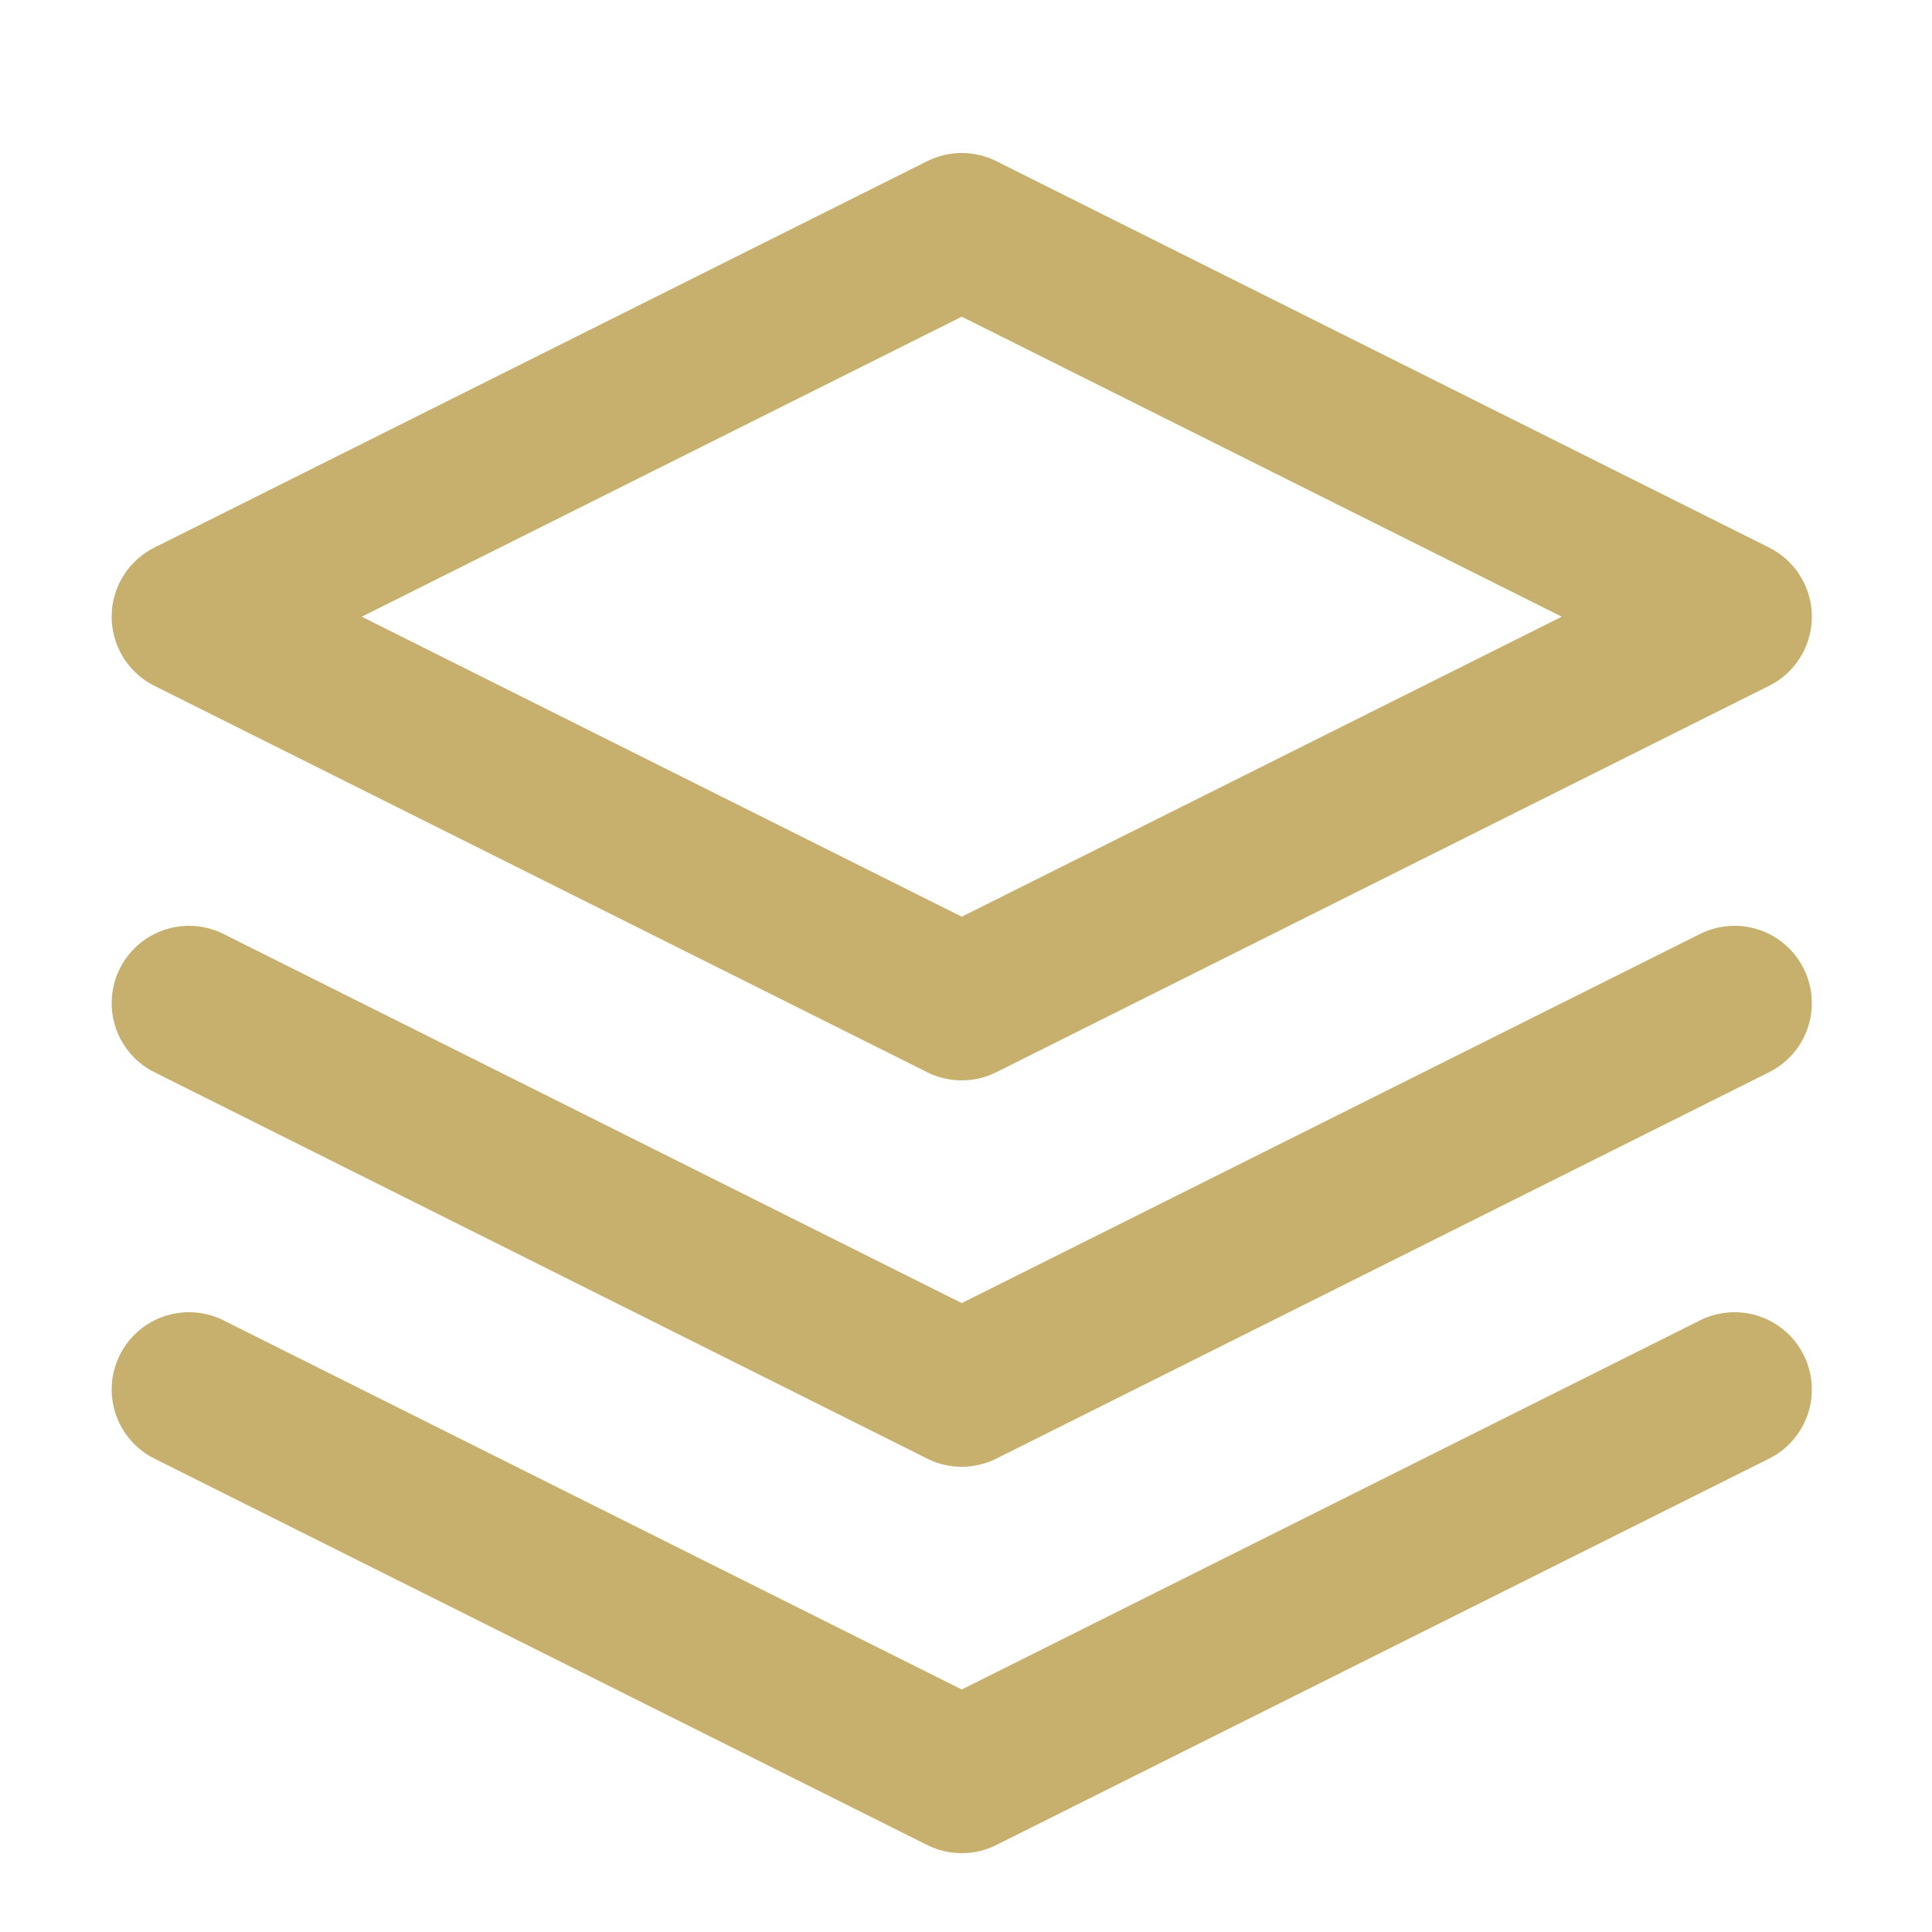
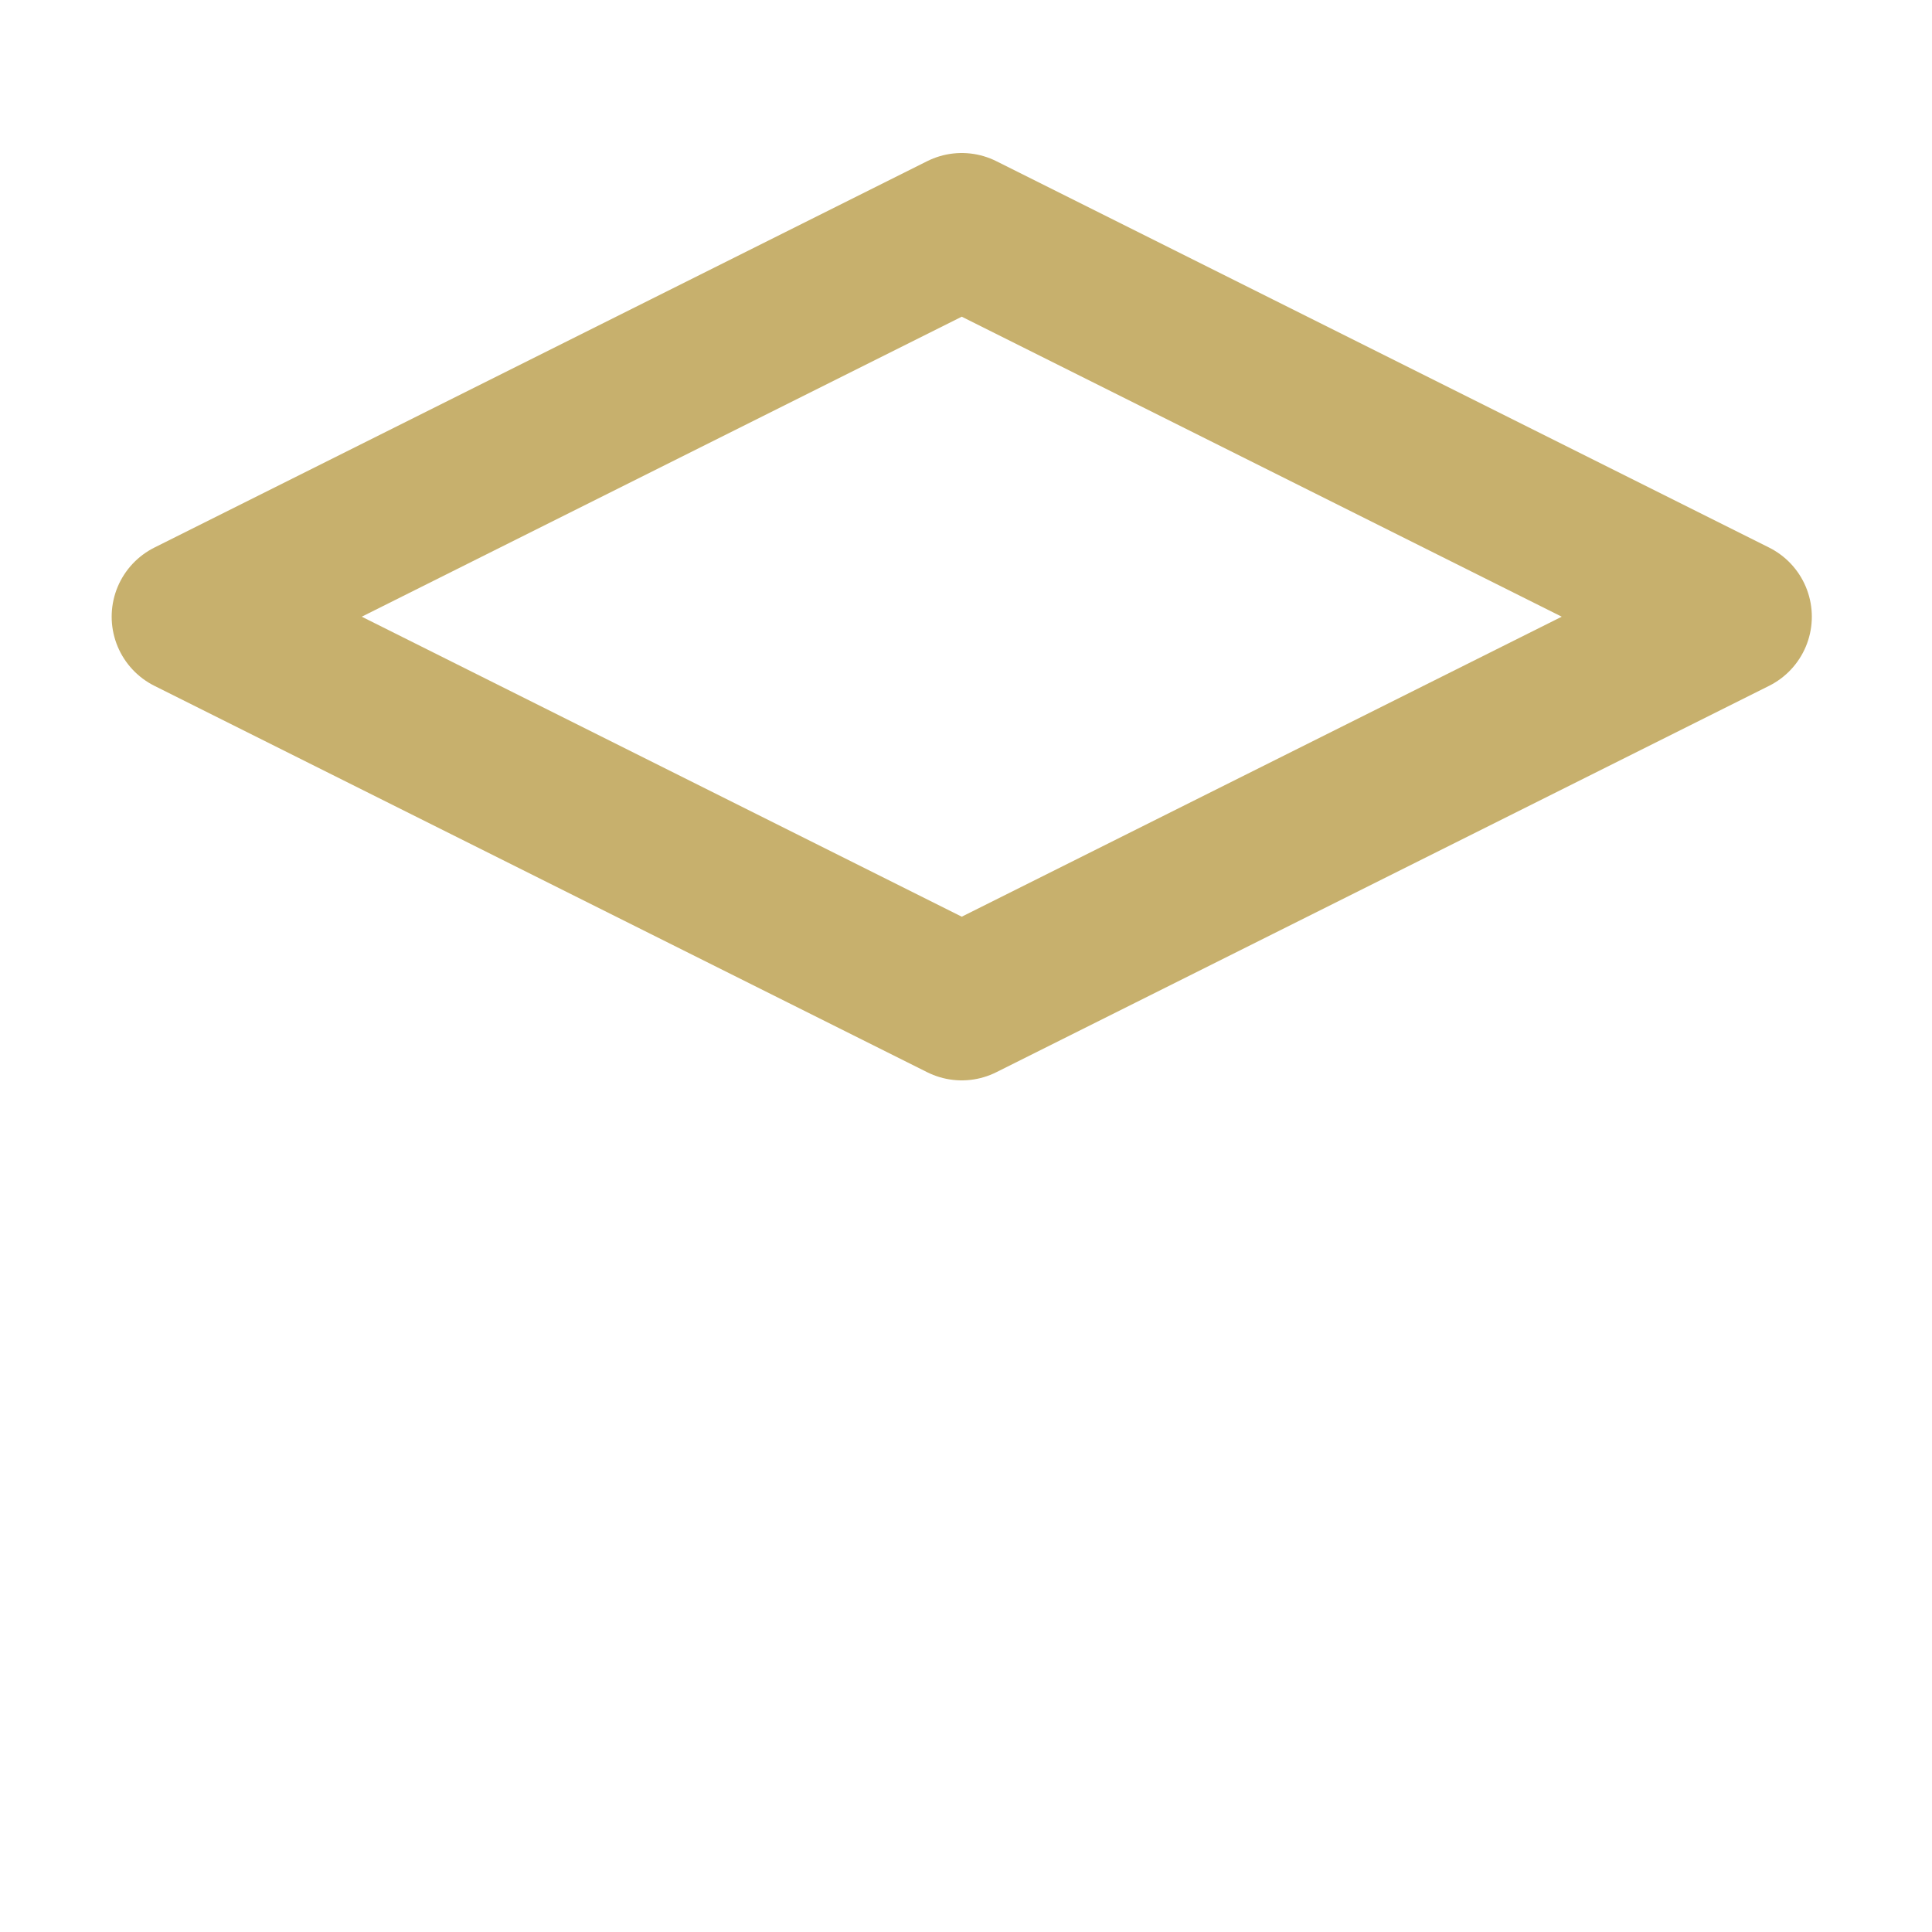
<svg xmlns="http://www.w3.org/2000/svg" width="25" height="25" viewBox="0 0 25 25" fill="none">
  <path d="M12.445 2.98L2.445 7.98L12.445 12.98L22.445 7.98L12.445 2.98Z" stroke="#C7B06D" stroke-width="2" stroke-linecap="round" stroke-linejoin="round" />
-   <path d="M2.445 17.98L12.445 22.98L22.445 17.98" stroke="#C7B06D" stroke-width="2" stroke-linecap="round" stroke-linejoin="round" />
-   <path d="M2.445 12.98L12.445 17.98L22.445 12.98" stroke="#C7B06D" stroke-width="2" stroke-linecap="round" stroke-linejoin="round" />
</svg>